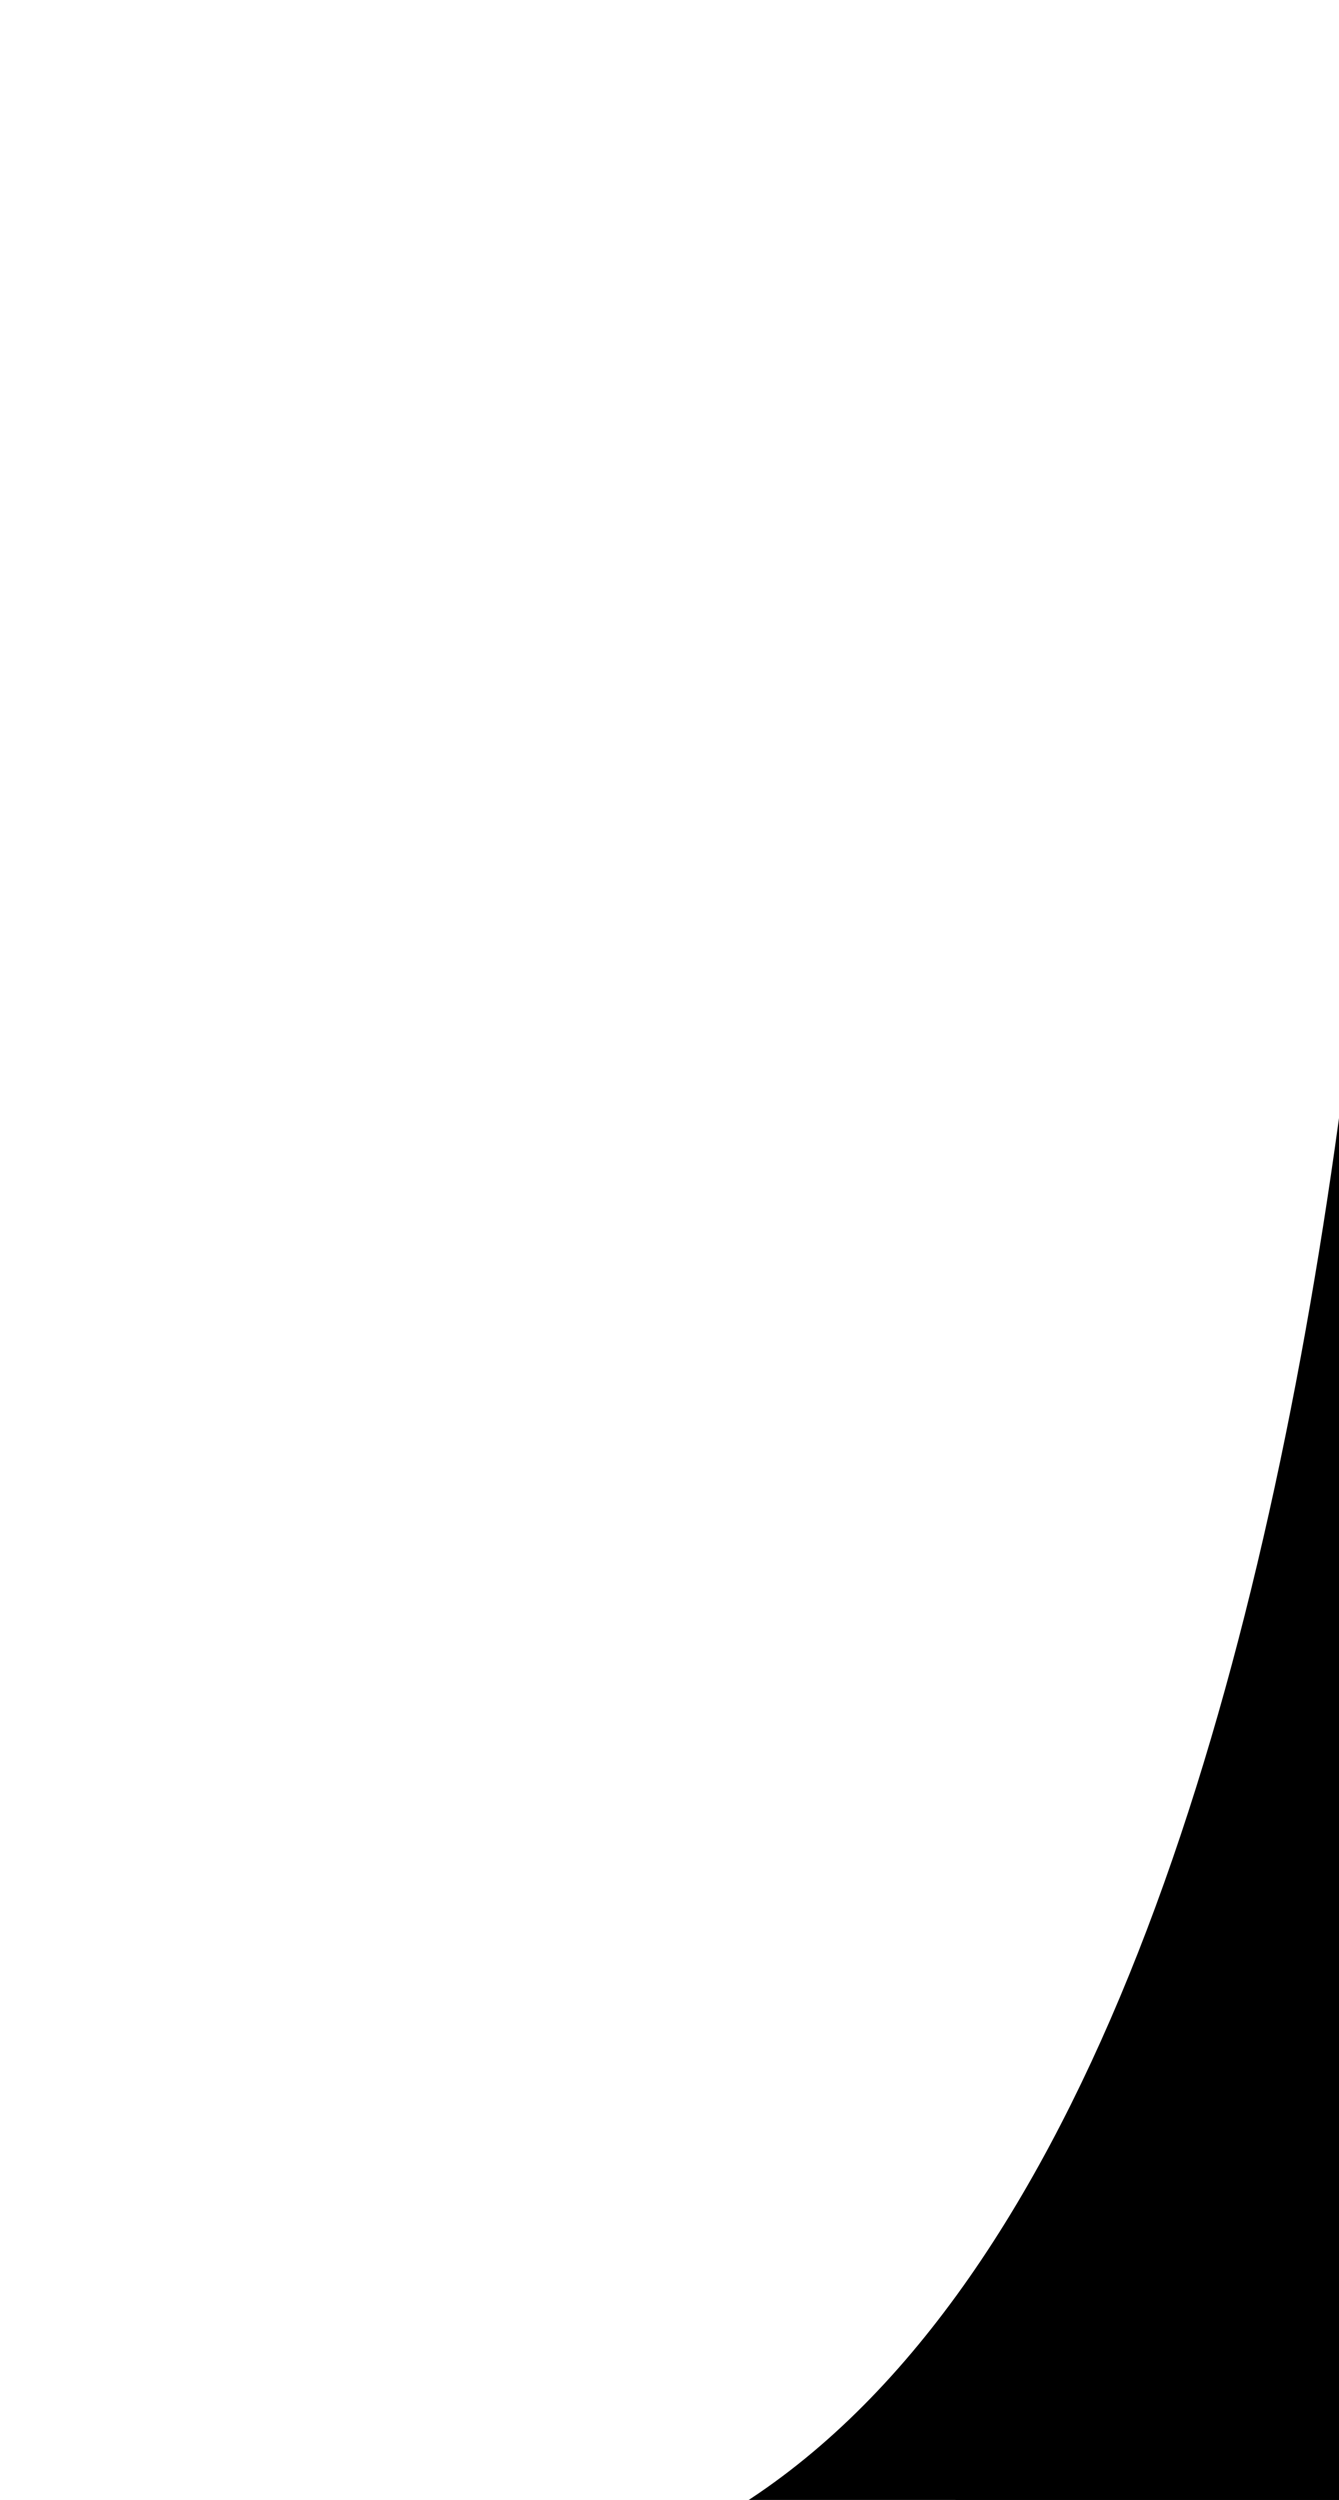
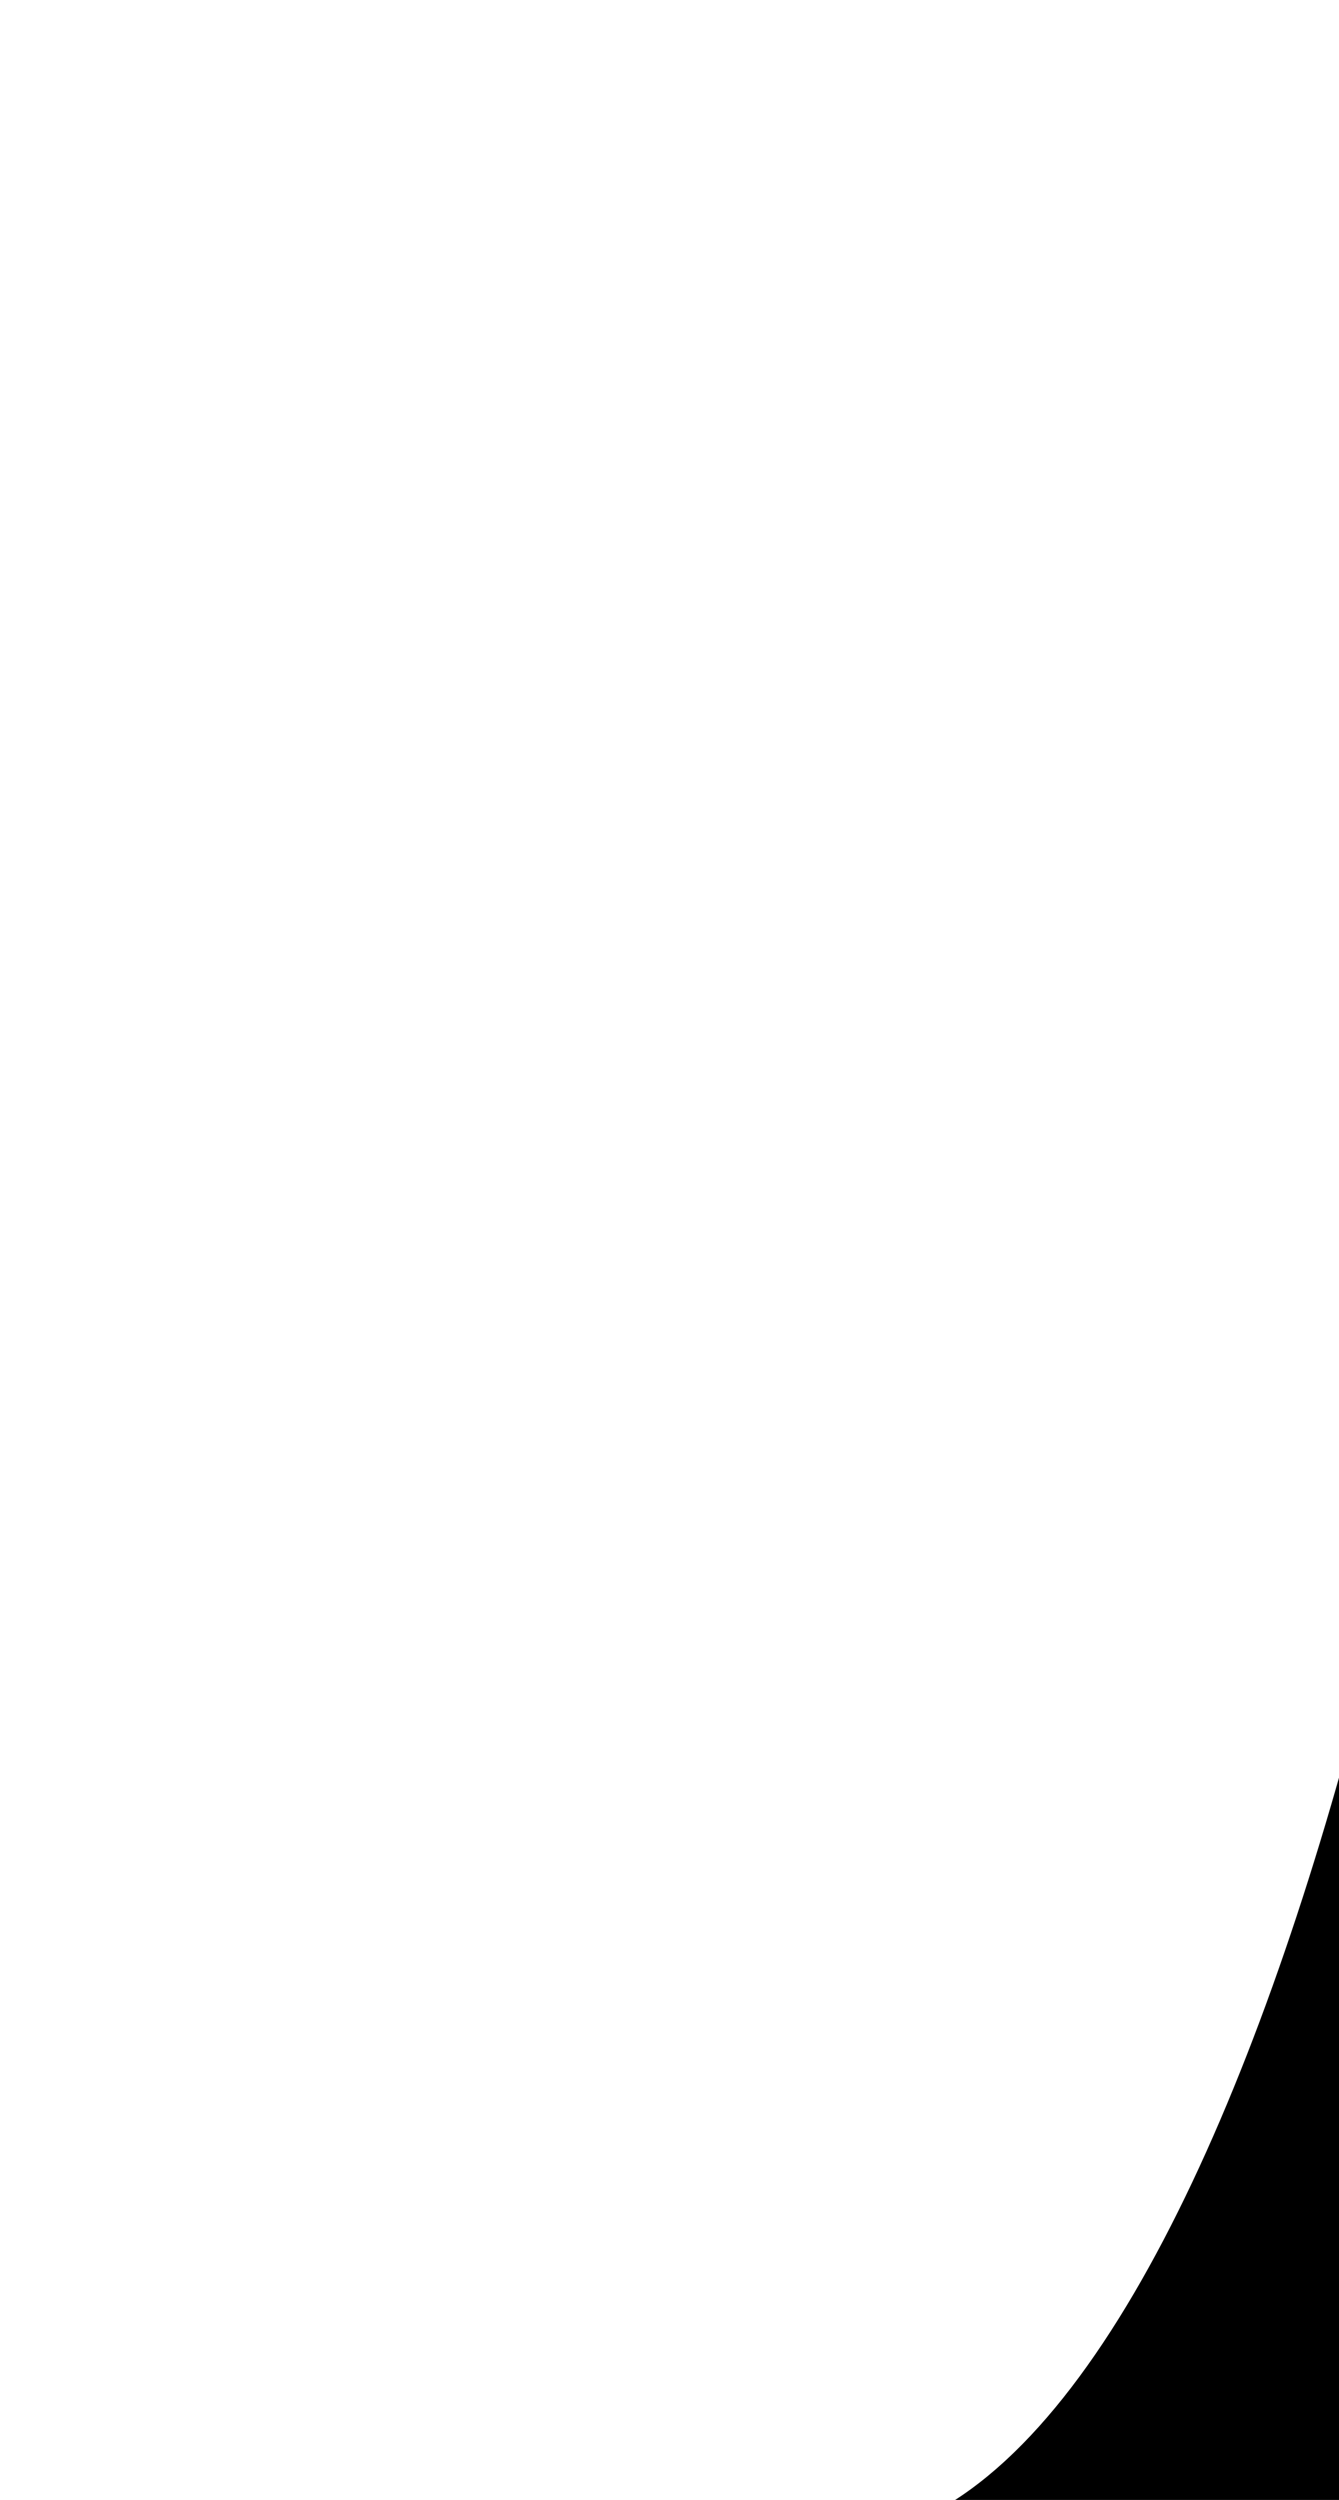
<svg xmlns="http://www.w3.org/2000/svg" width="232" height="433" viewBox="0 0 232 433" fill="none">
  <g filter="url(#filter0_d_384_968)">
-     <path d="M18 439.453V473.522H297.403L399.5 250L248.5 -3C248.5 121.816 216.5 435 18 439.453Z" fill="white" style="fill:white;fill-opacity:1;" />
-   </g>
+     </g>
  <g filter="url(#filter1_d_384_968)">
-     <path d="M67 449L45 472.522H402.403V249L250.5 28.5C250.5 153.316 230 468 67 449Z" fill="#3F52FF" style="fill:#3F52FF;fill:color(display-p3 0.247 0.322 1);fill-opacity:1;" />
-   </g>
+     </g>
  <g filter="url(#filter2_d_384_968)">
    <path d="M157 439.453V473.522H436.403V250L271.5 87C271.5 211.816 226.254 428.308 157 439.453Z" fill="#F4393C" style="fill:#F4393C;fill:color(display-p3 0.958 0.224 0.236);fill-opacity:1;" />
  </g>
  <defs>
    <filter id="filter0_d_384_968" x="0.169" y="-13.189" width="401.878" height="496.901" filterUnits="userSpaceOnUse" color-interpolation-filters="sRGB">
      <feFlood flood-opacity="0" result="BackgroundImageFix" />
      <feColorMatrix in="SourceAlpha" type="matrix" values="0 0 0 0 0 0 0 0 0 0 0 0 0 0 0 0 0 0 127 0" result="hardAlpha" />
      <feOffset dx="-7.642" />
      <feGaussianBlur stdDeviation="5.095" />
      <feComposite in2="hardAlpha" operator="out" />
      <feColorMatrix type="matrix" values="0 0 0 0 0.867 0 0 0 0 0.872 0 0 0 0 0.929 0 0 0 1 0" />
      <feBlend mode="normal" in2="BackgroundImageFix" result="effect1_dropShadow_384_968" />
      <feBlend mode="normal" in="SourceGraphic" in2="effect1_dropShadow_384_968" result="shape" />
    </filter>
    <filter id="filter1_d_384_968" x="27.169" y="18.311" width="377.781" height="464.401" filterUnits="userSpaceOnUse" color-interpolation-filters="sRGB">
      <feFlood flood-opacity="0" result="BackgroundImageFix" />
      <feColorMatrix in="SourceAlpha" type="matrix" values="0 0 0 0 0 0 0 0 0 0 0 0 0 0 0 0 0 0 127 0" result="hardAlpha" />
      <feOffset dx="-7.642" />
      <feGaussianBlur stdDeviation="5.095" />
      <feComposite in2="hardAlpha" operator="out" />
      <feColorMatrix type="matrix" values="0 0 0 0 0.692 0 0 0 0 0.712 0 0 0 0 0.933 0 0 0 1 0" />
      <feBlend mode="normal" in2="BackgroundImageFix" result="effect1_dropShadow_384_968" />
      <feBlend mode="normal" in="SourceGraphic" in2="effect1_dropShadow_384_968" result="shape" />
    </filter>
    <filter id="filter2_d_384_968" x="139.169" y="76.811" width="299.781" height="406.901" filterUnits="userSpaceOnUse" color-interpolation-filters="sRGB">
      <feFlood flood-opacity="0" result="BackgroundImageFix" />
      <feColorMatrix in="SourceAlpha" type="matrix" values="0 0 0 0 0 0 0 0 0 0 0 0 0 0 0 0 0 0 127 0" result="hardAlpha" />
      <feOffset dx="-7.642" />
      <feGaussianBlur stdDeviation="5.095" />
      <feComposite in2="hardAlpha" operator="out" />
      <feColorMatrix type="matrix" values="0 0 0 0 0.168 0 0 0 0 0.225 0 0 0 0 0.746 0 0 0 1 0" />
      <feBlend mode="normal" in2="BackgroundImageFix" result="effect1_dropShadow_384_968" />
      <feBlend mode="normal" in="SourceGraphic" in2="effect1_dropShadow_384_968" result="shape" />
    </filter>
  </defs>
</svg>